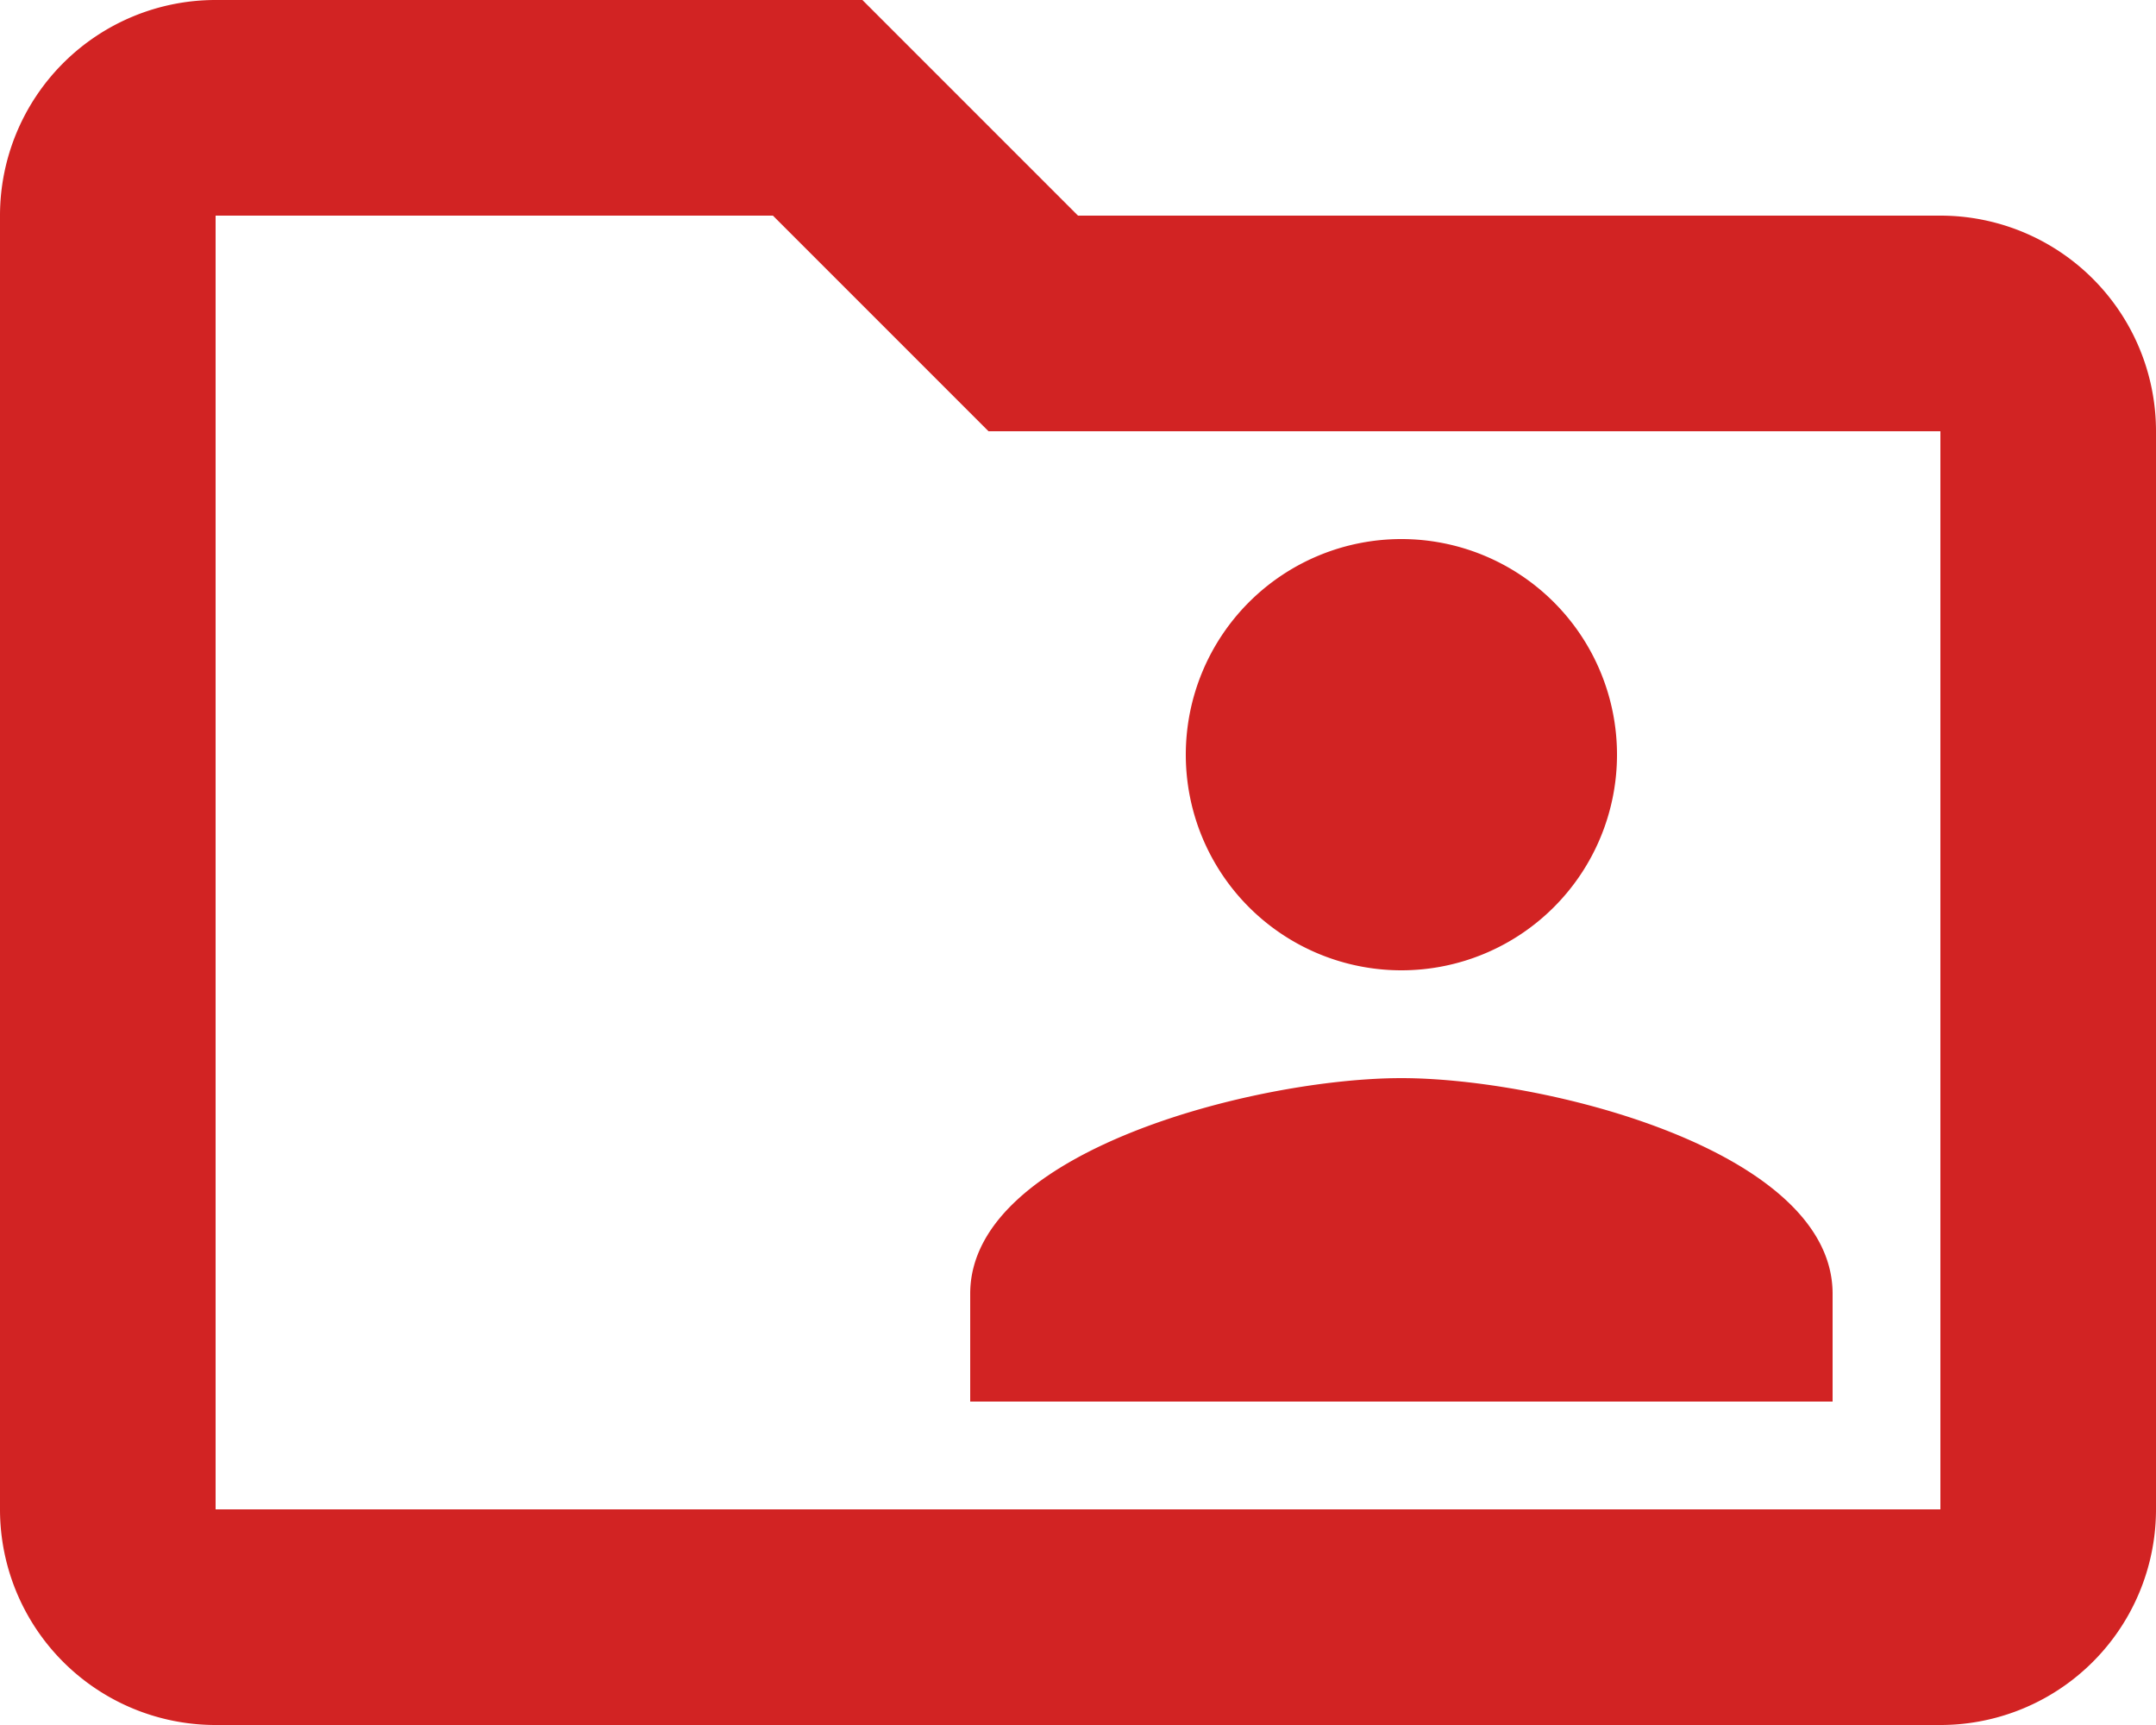
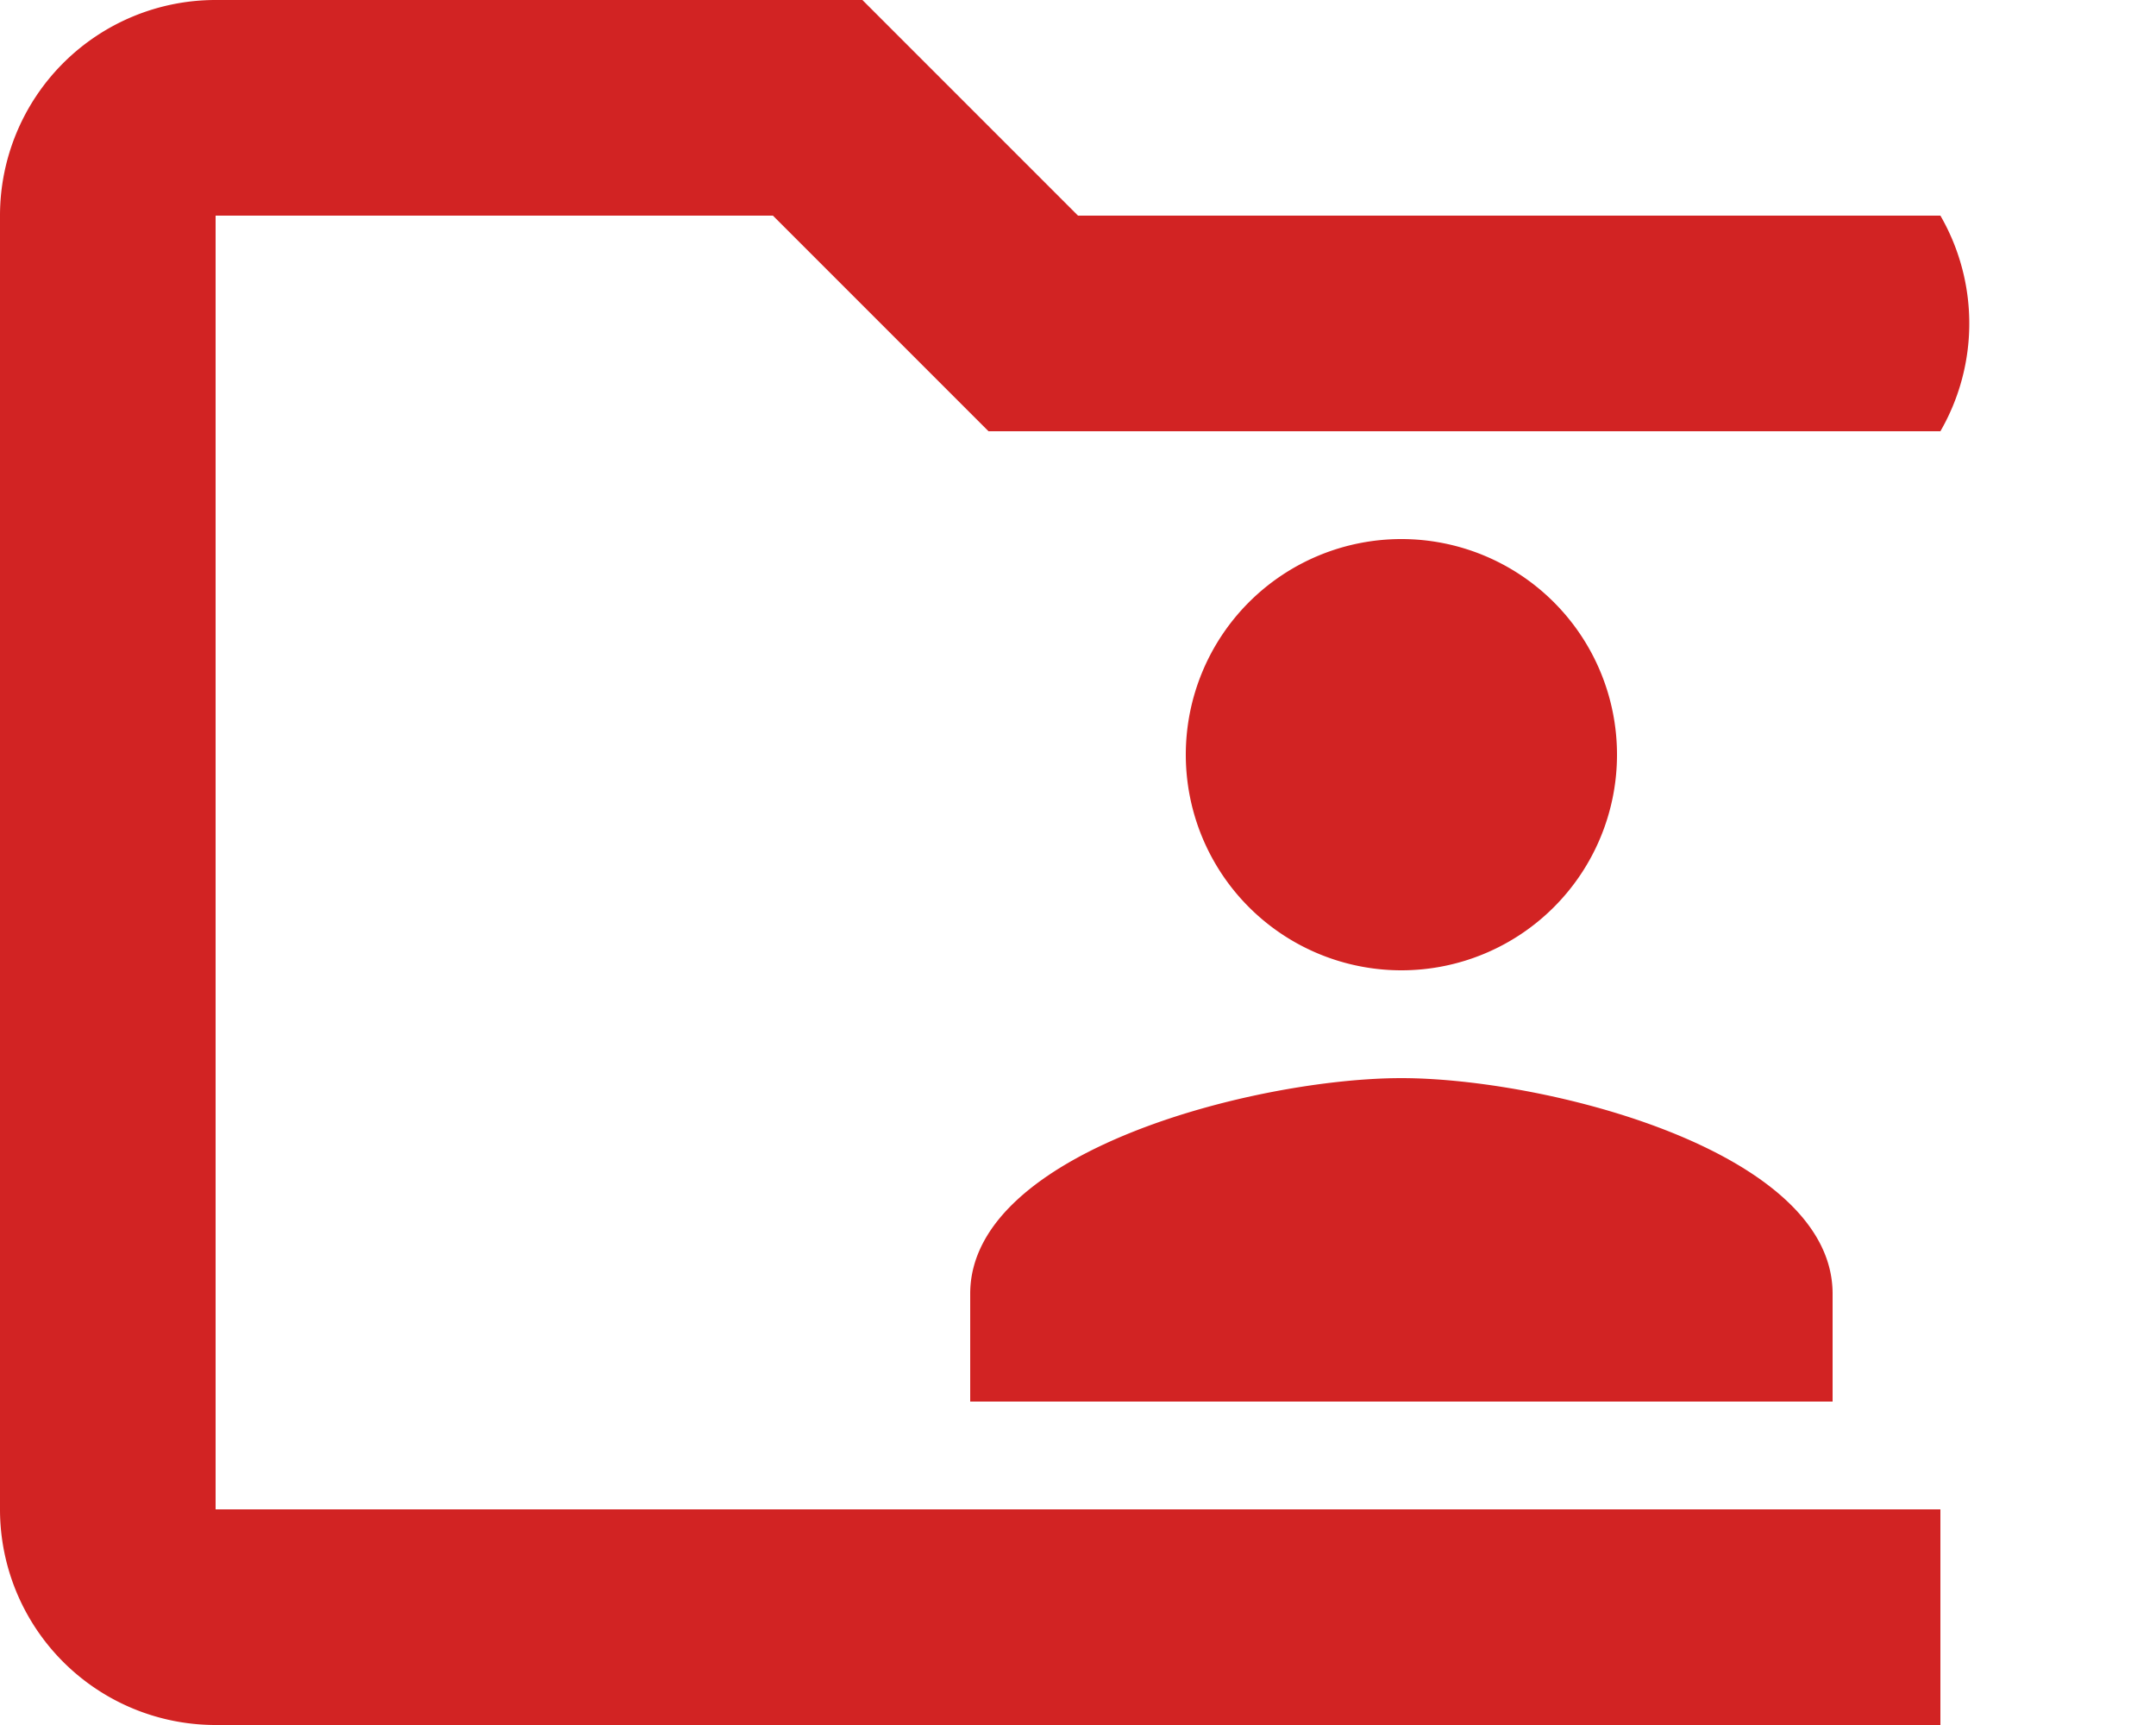
<svg xmlns="http://www.w3.org/2000/svg" id="Layer_1" data-name="Layer 1" viewBox="0 0 20 16">
  <defs>
    <style>.cls-1{fill:#d22323;}</style>
  </defs>
-   <path class="cls-1" d="M20,6H12L10,4H4A2,2,0,0,0,2,6V18a2,2,0,0,0,2,2H20a2,2,0,0,0,2-2V8A2,2,0,0,0,20,6Zm0,12H4V6H9.17l2,2H20Zm-5-5a2,2,0,1,0-2-2A2,2,0,0,0,15,13Zm-4,4h8V16c0-1.33-2.67-2-4-2s-4,.67-4,2Z" transform="translate(-2 -4)" />
+   <path class="cls-1" d="M20,6H12L10,4H4A2,2,0,0,0,2,6V18a2,2,0,0,0,2,2H20V8A2,2,0,0,0,20,6Zm0,12H4V6H9.17l2,2H20Zm-5-5a2,2,0,1,0-2-2A2,2,0,0,0,15,13Zm-4,4h8V16c0-1.33-2.67-2-4-2s-4,.67-4,2Z" transform="translate(-2 -4)" />
</svg>